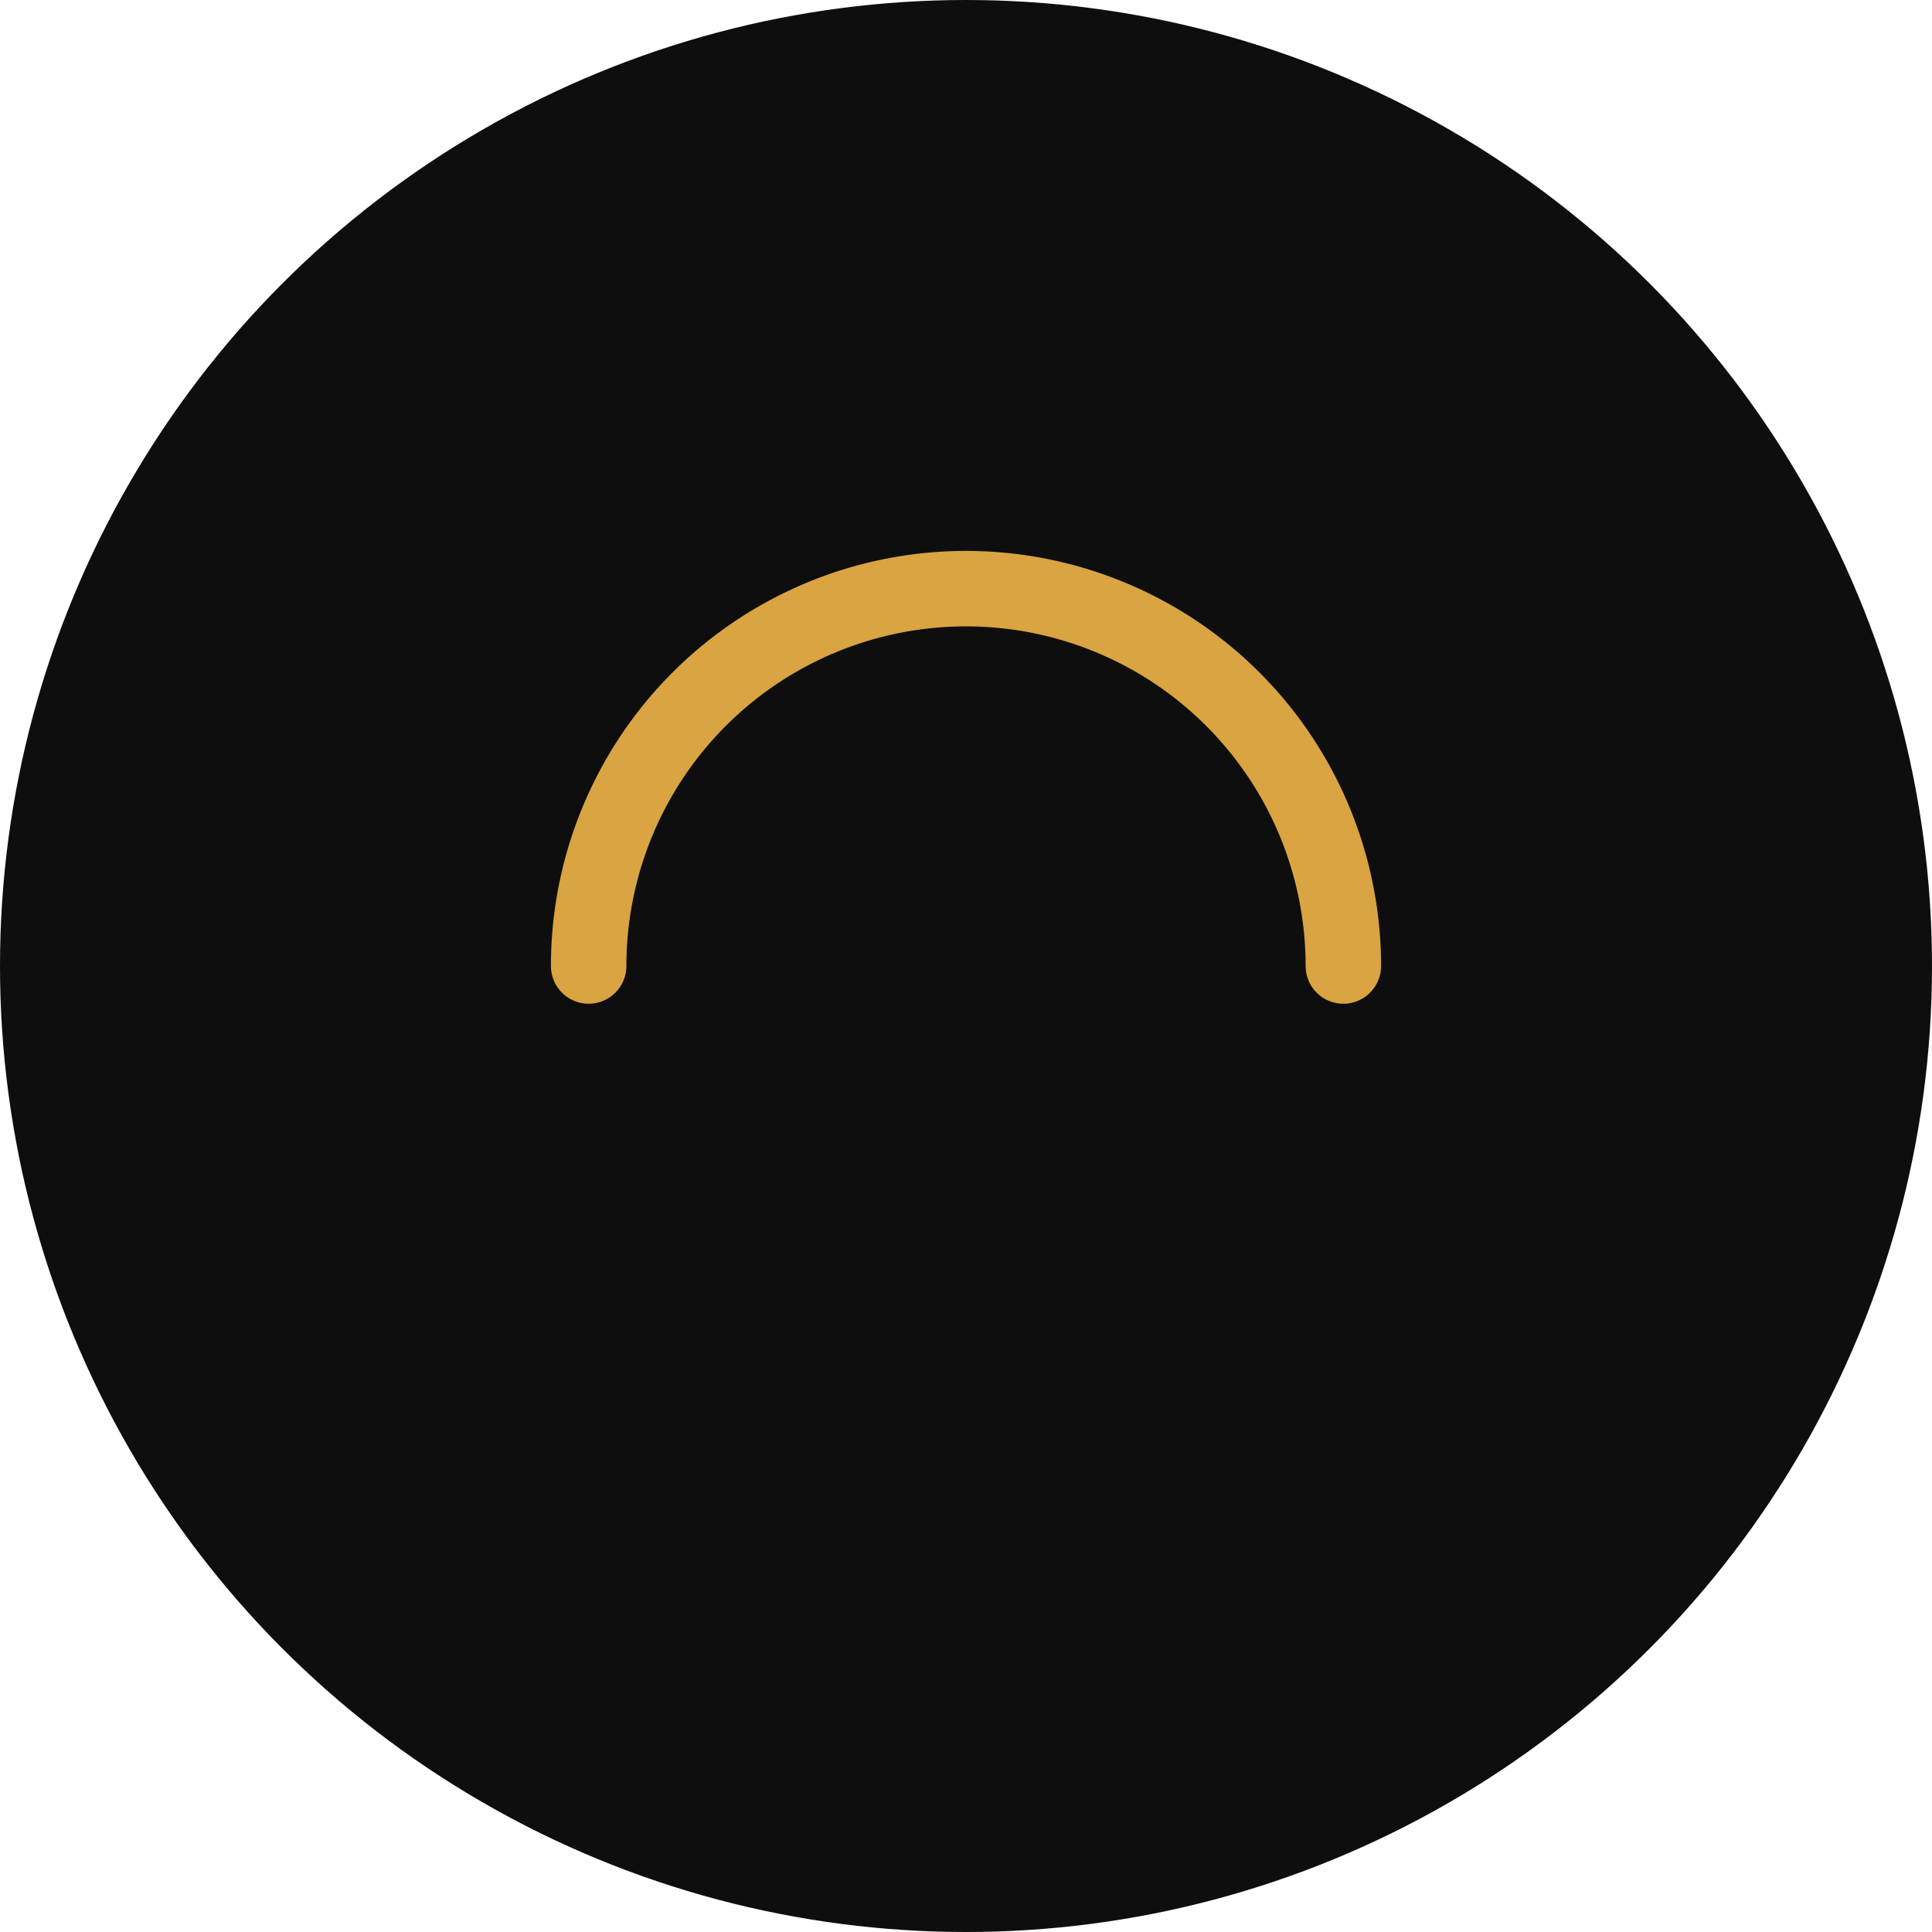
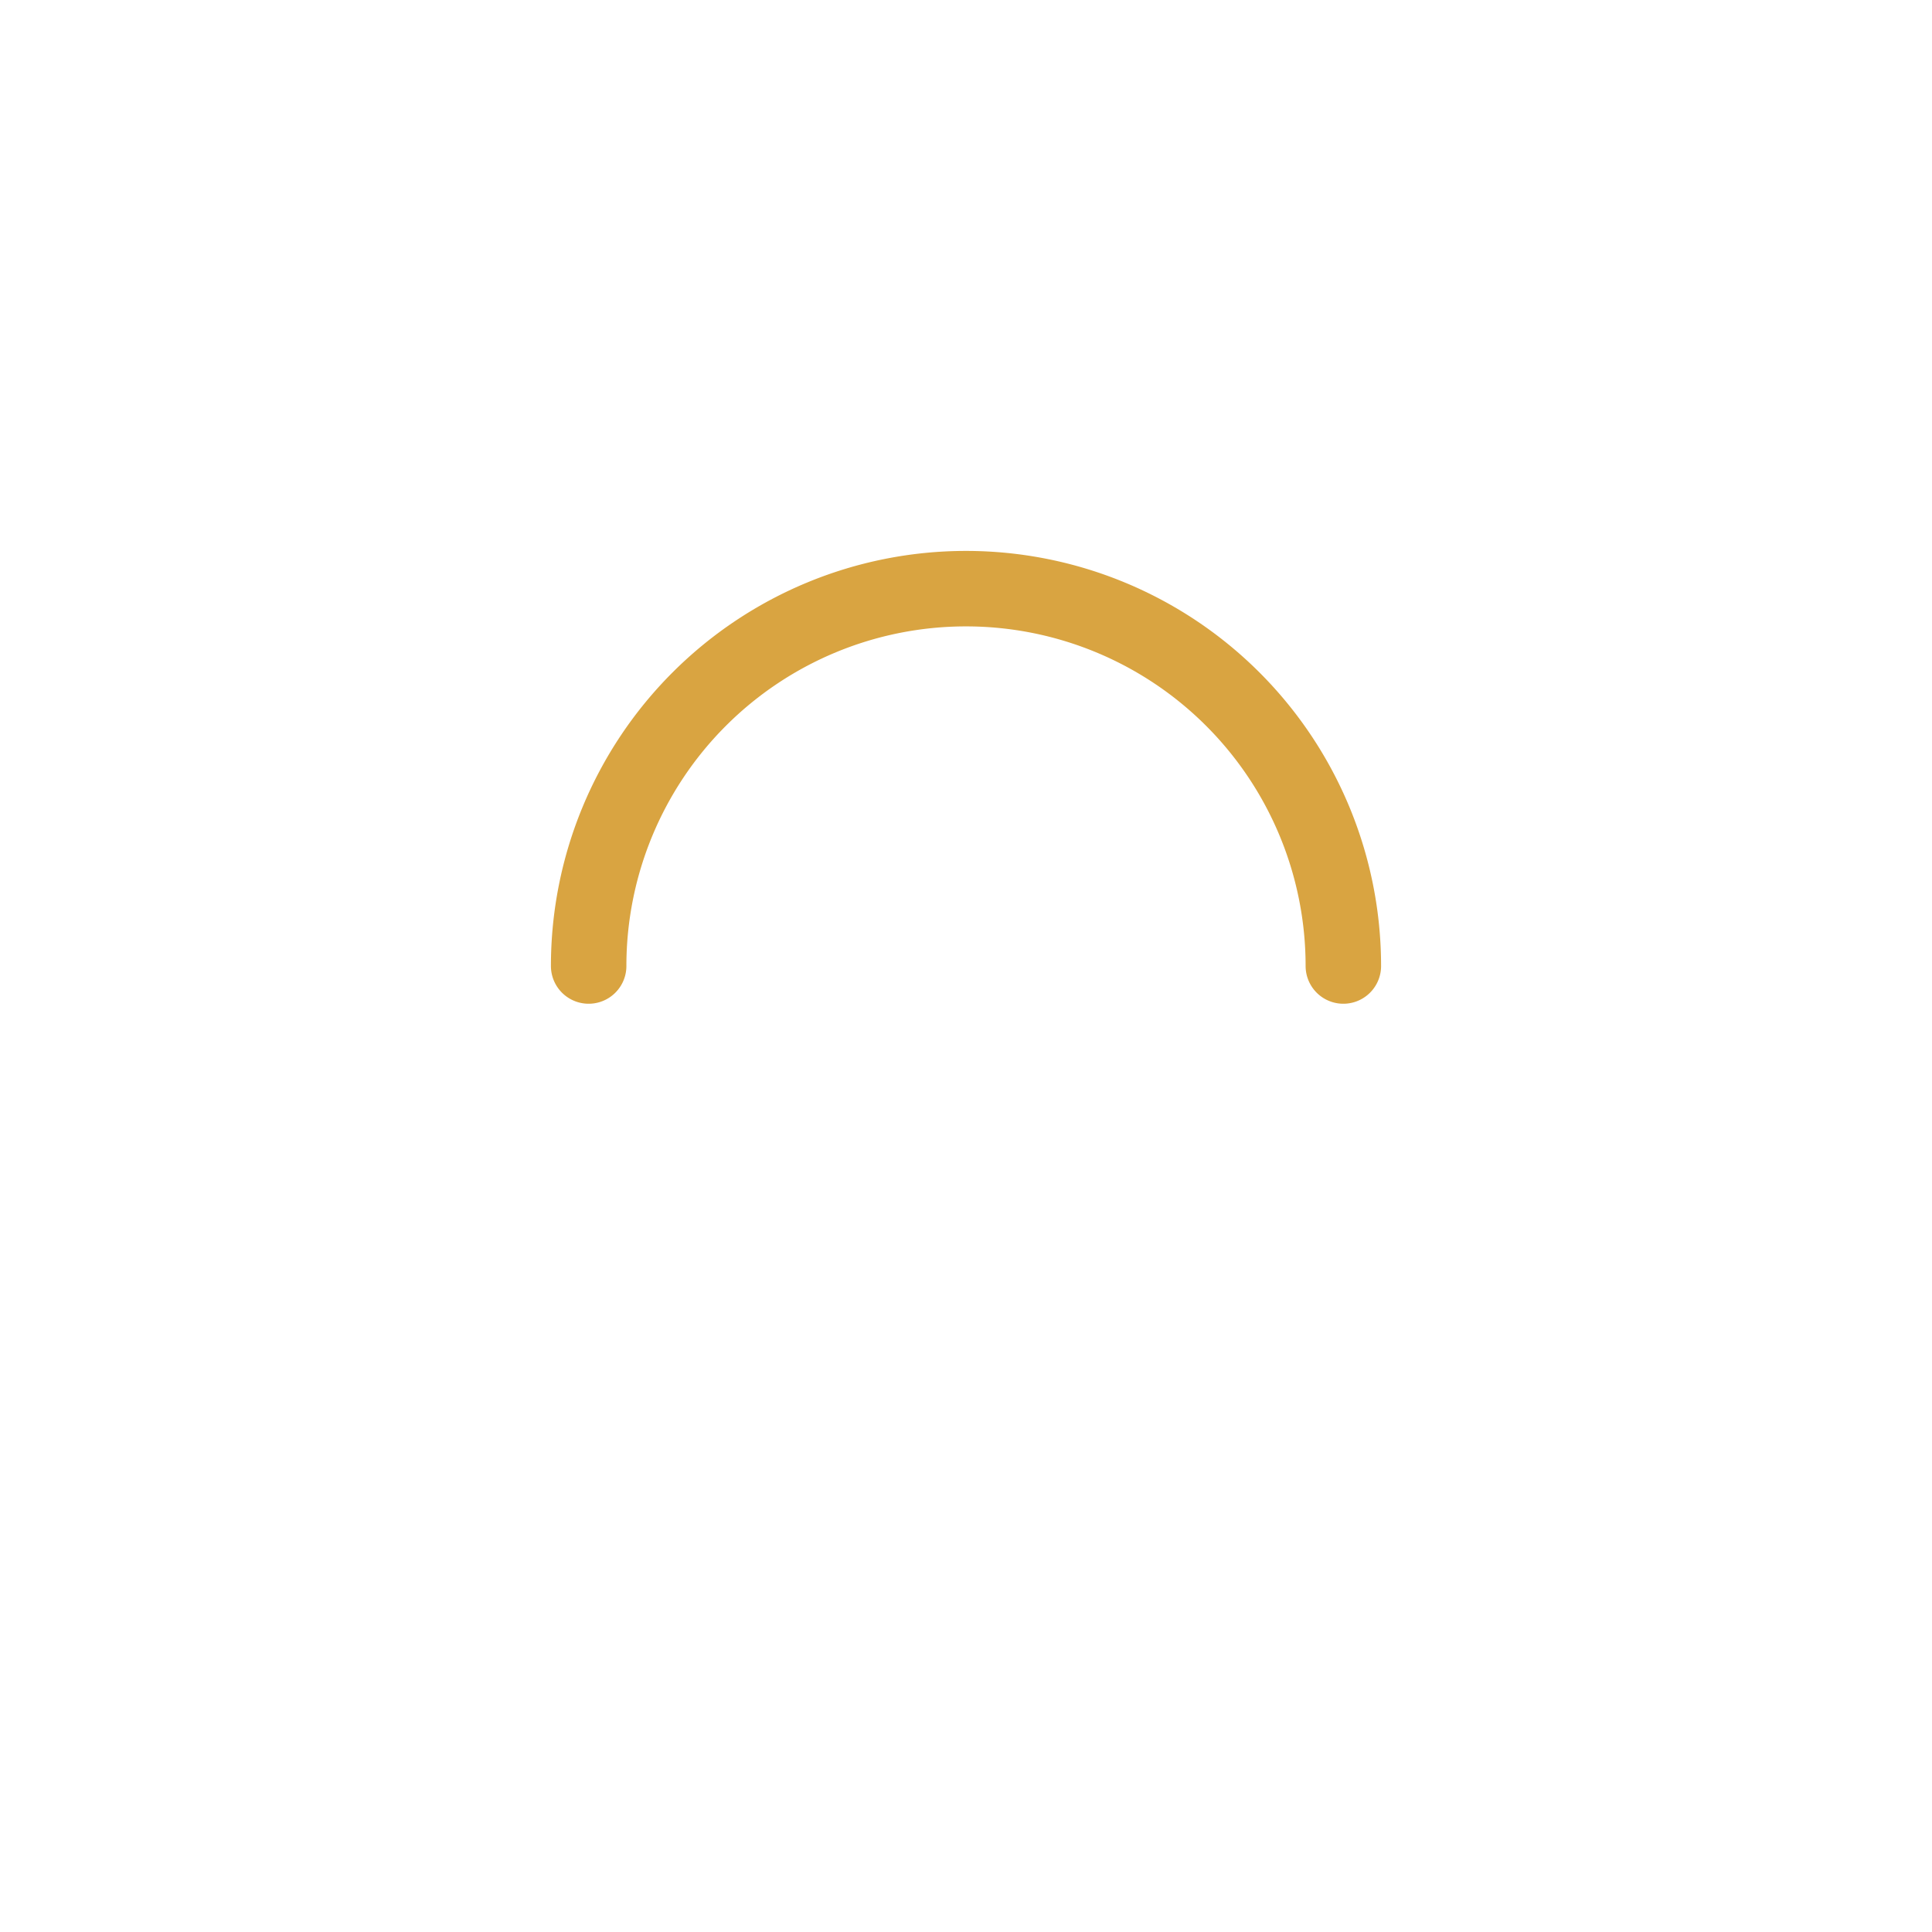
<svg xmlns="http://www.w3.org/2000/svg" width="512" height="512" viewBox="0 0 512 512" role="img" aria-labelledby="logoTitle logoDesc">
  <title id="logoTitle">EastFateNow</title>
  <desc id="logoDesc">Minimal emblem with a golden arc on dark background.</desc>
-   <circle cx="256" cy="256" r="256" fill="#0E0E0E" />
  <path d="M156 256 A 100 100 0 0 1 356 256" stroke="#D9A441" stroke-width="20" stroke-linecap="round" fill="none" />
</svg>